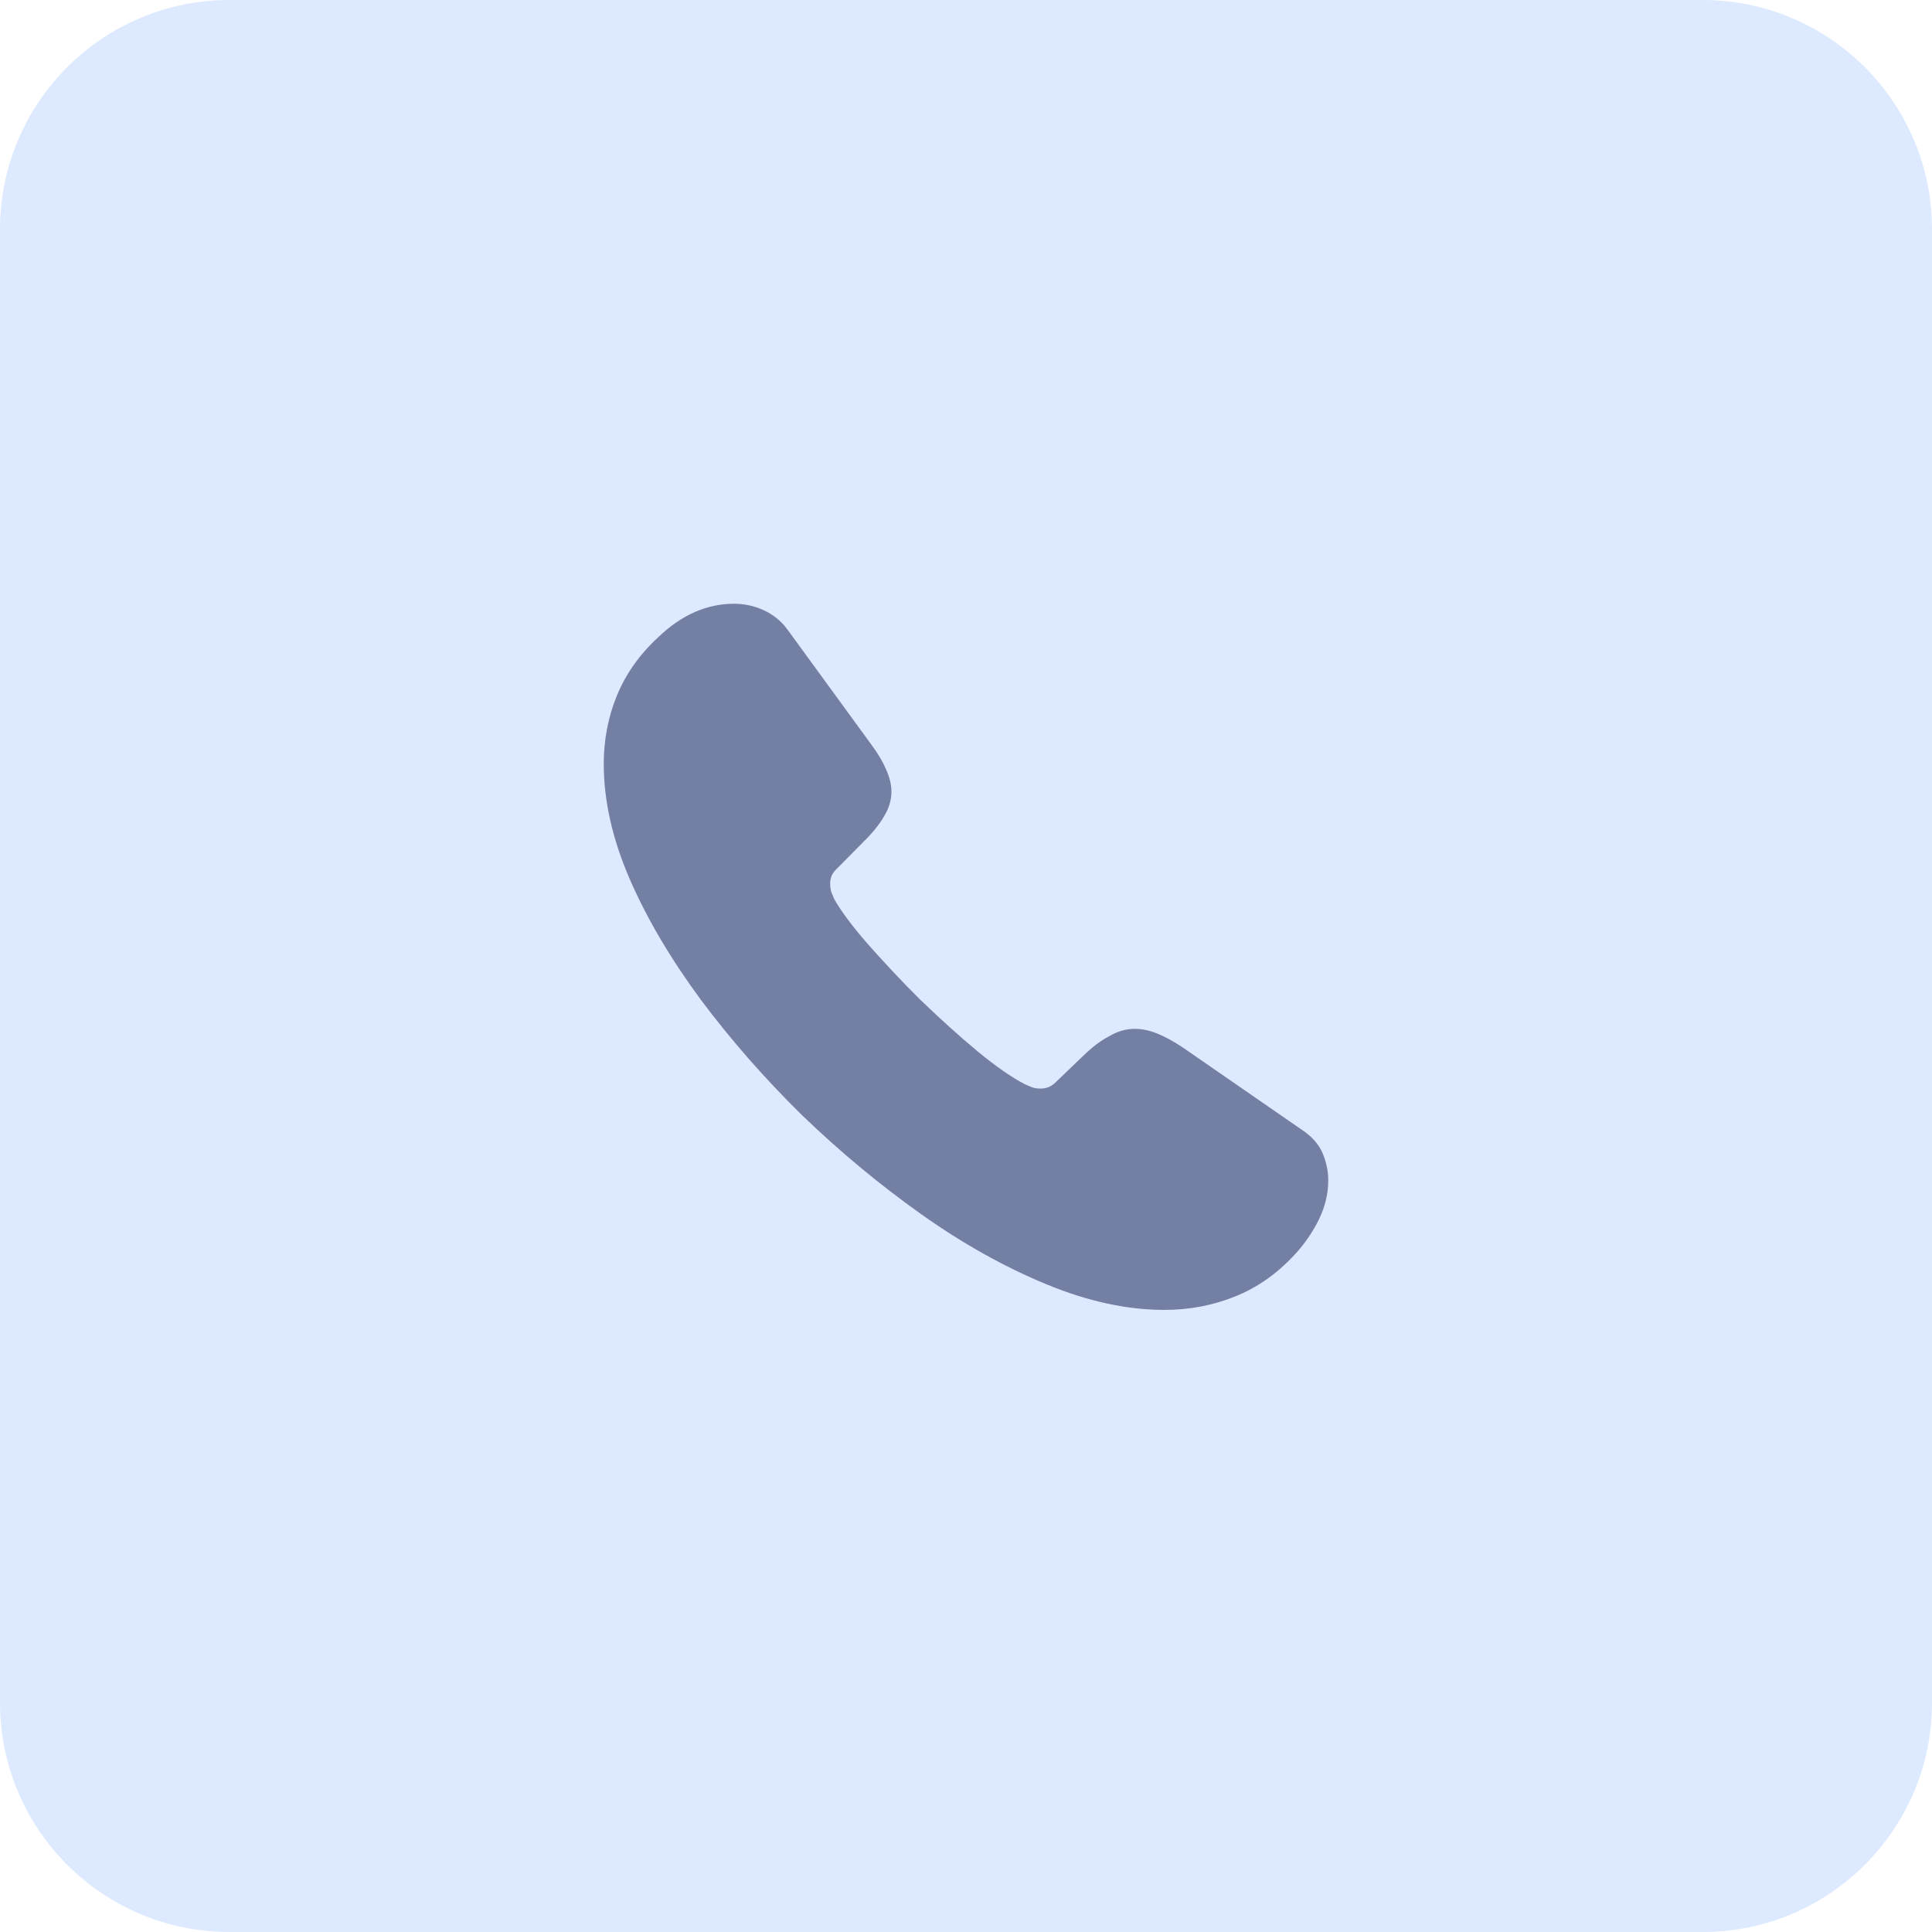
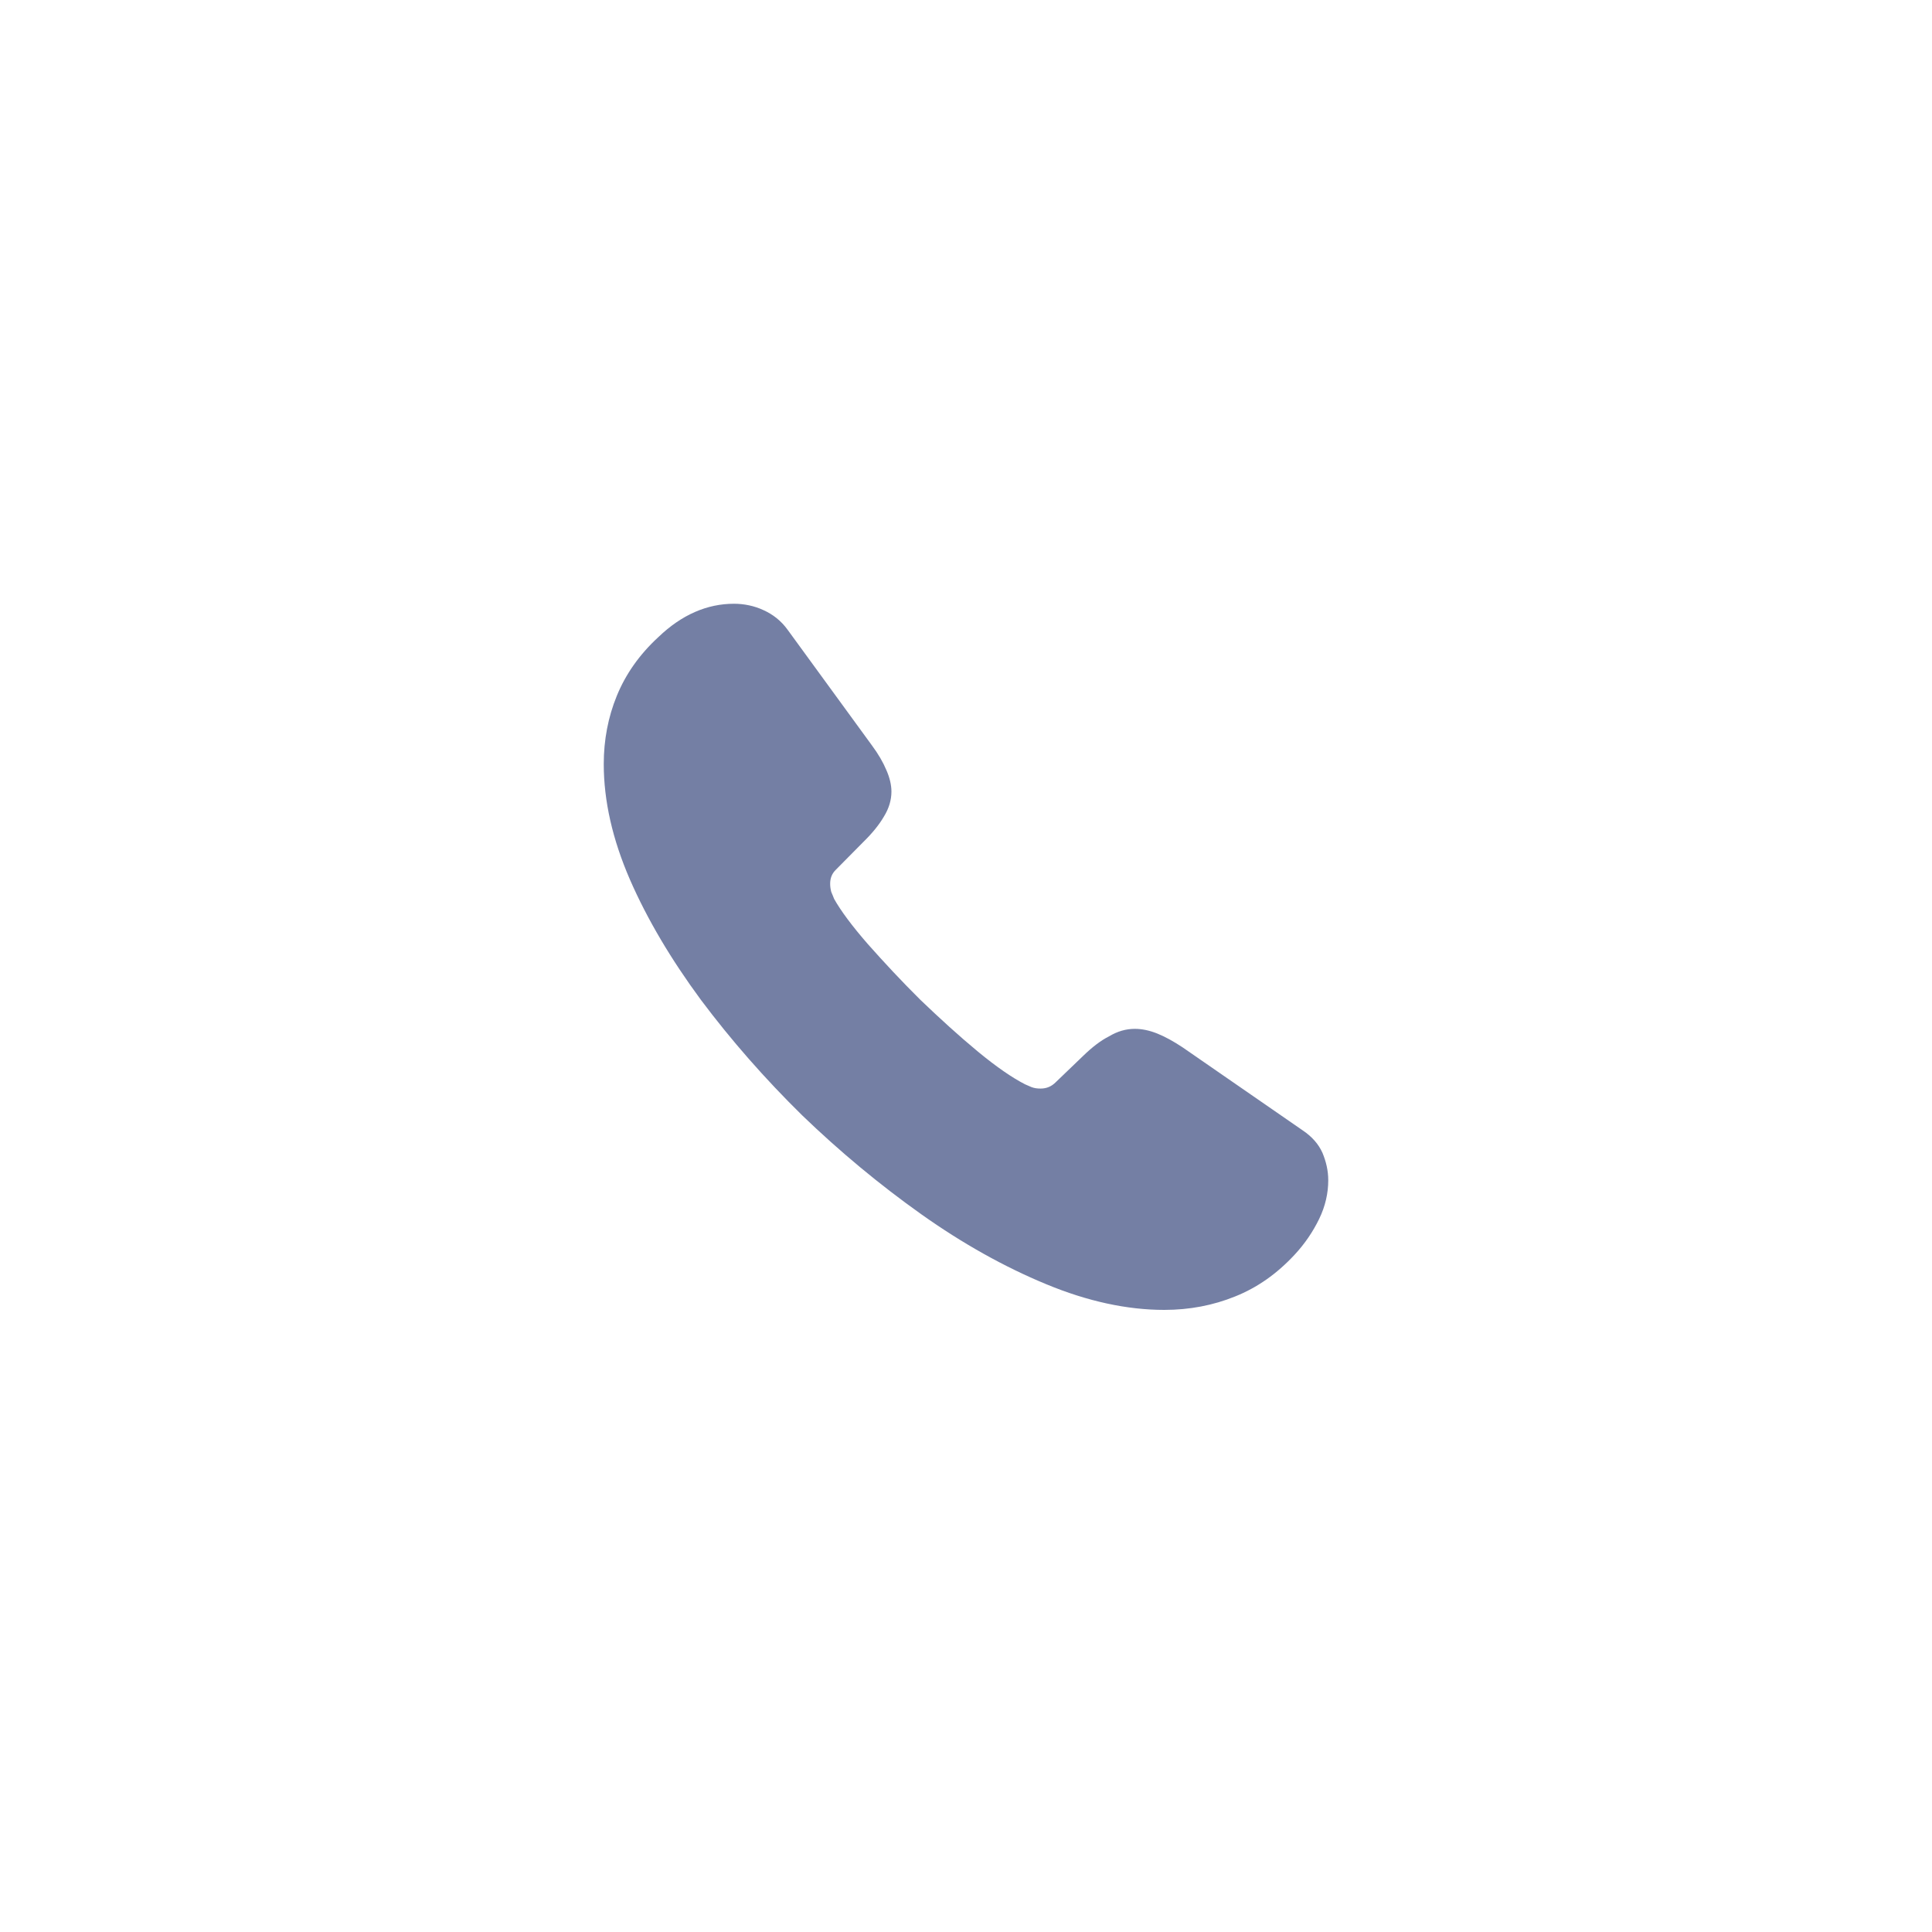
<svg xmlns="http://www.w3.org/2000/svg" width="32" height="32" viewBox="0 0 32 32" fill="none">
-   <path d="M0 3.8C0 1.701 1.701 0 3.8 0H28.2C30.299 0 32 1.701 32 3.8V28.2C32 30.299 30.299 32 28.2 32H3.8C1.701 32 0 30.299 0 28.2V3.8Z" fill="#DDE9FF" />
  <path d="M22 19.55C22 19.761 21.952 19.977 21.85 20.188C21.748 20.398 21.615 20.597 21.441 20.784C21.147 21.1 20.822 21.328 20.456 21.474C20.095 21.62 19.705 21.696 19.284 21.696C18.671 21.696 18.016 21.556 17.325 21.269C16.634 20.983 15.943 20.597 15.258 20.111C14.567 19.62 13.912 19.076 13.287 18.474C12.668 17.866 12.109 17.228 11.61 16.562C11.118 15.895 10.721 15.228 10.433 14.567C10.144 13.901 10 13.263 10 12.655C10 12.257 10.072 11.877 10.216 11.526C10.361 11.17 10.589 10.842 10.907 10.55C11.292 10.181 11.713 10 12.157 10C12.325 10 12.494 10.035 12.644 10.105C12.8 10.175 12.938 10.281 13.047 10.433L14.441 12.345C14.549 12.491 14.627 12.626 14.681 12.755C14.735 12.877 14.765 13 14.765 13.111C14.765 13.252 14.723 13.392 14.639 13.527C14.561 13.661 14.447 13.801 14.303 13.942L13.846 14.404C13.78 14.468 13.75 14.544 13.75 14.638C13.75 14.684 13.756 14.725 13.768 14.772C13.786 14.819 13.804 14.854 13.816 14.889C13.924 15.082 14.11 15.334 14.375 15.638C14.645 15.942 14.933 16.252 15.246 16.562C15.57 16.872 15.883 17.158 16.201 17.421C16.514 17.679 16.772 17.854 16.977 17.959C17.006 17.971 17.043 17.989 17.085 18.006C17.133 18.024 17.181 18.03 17.235 18.03C17.337 18.03 17.415 17.994 17.481 17.93L17.938 17.491C18.088 17.345 18.232 17.234 18.371 17.164C18.509 17.082 18.647 17.041 18.797 17.041C18.911 17.041 19.032 17.065 19.164 17.117C19.296 17.17 19.434 17.246 19.584 17.345L21.573 18.72C21.73 18.825 21.838 18.948 21.904 19.094C21.964 19.24 22 19.386 22 19.55Z" fill="#747FA4" />
</svg>